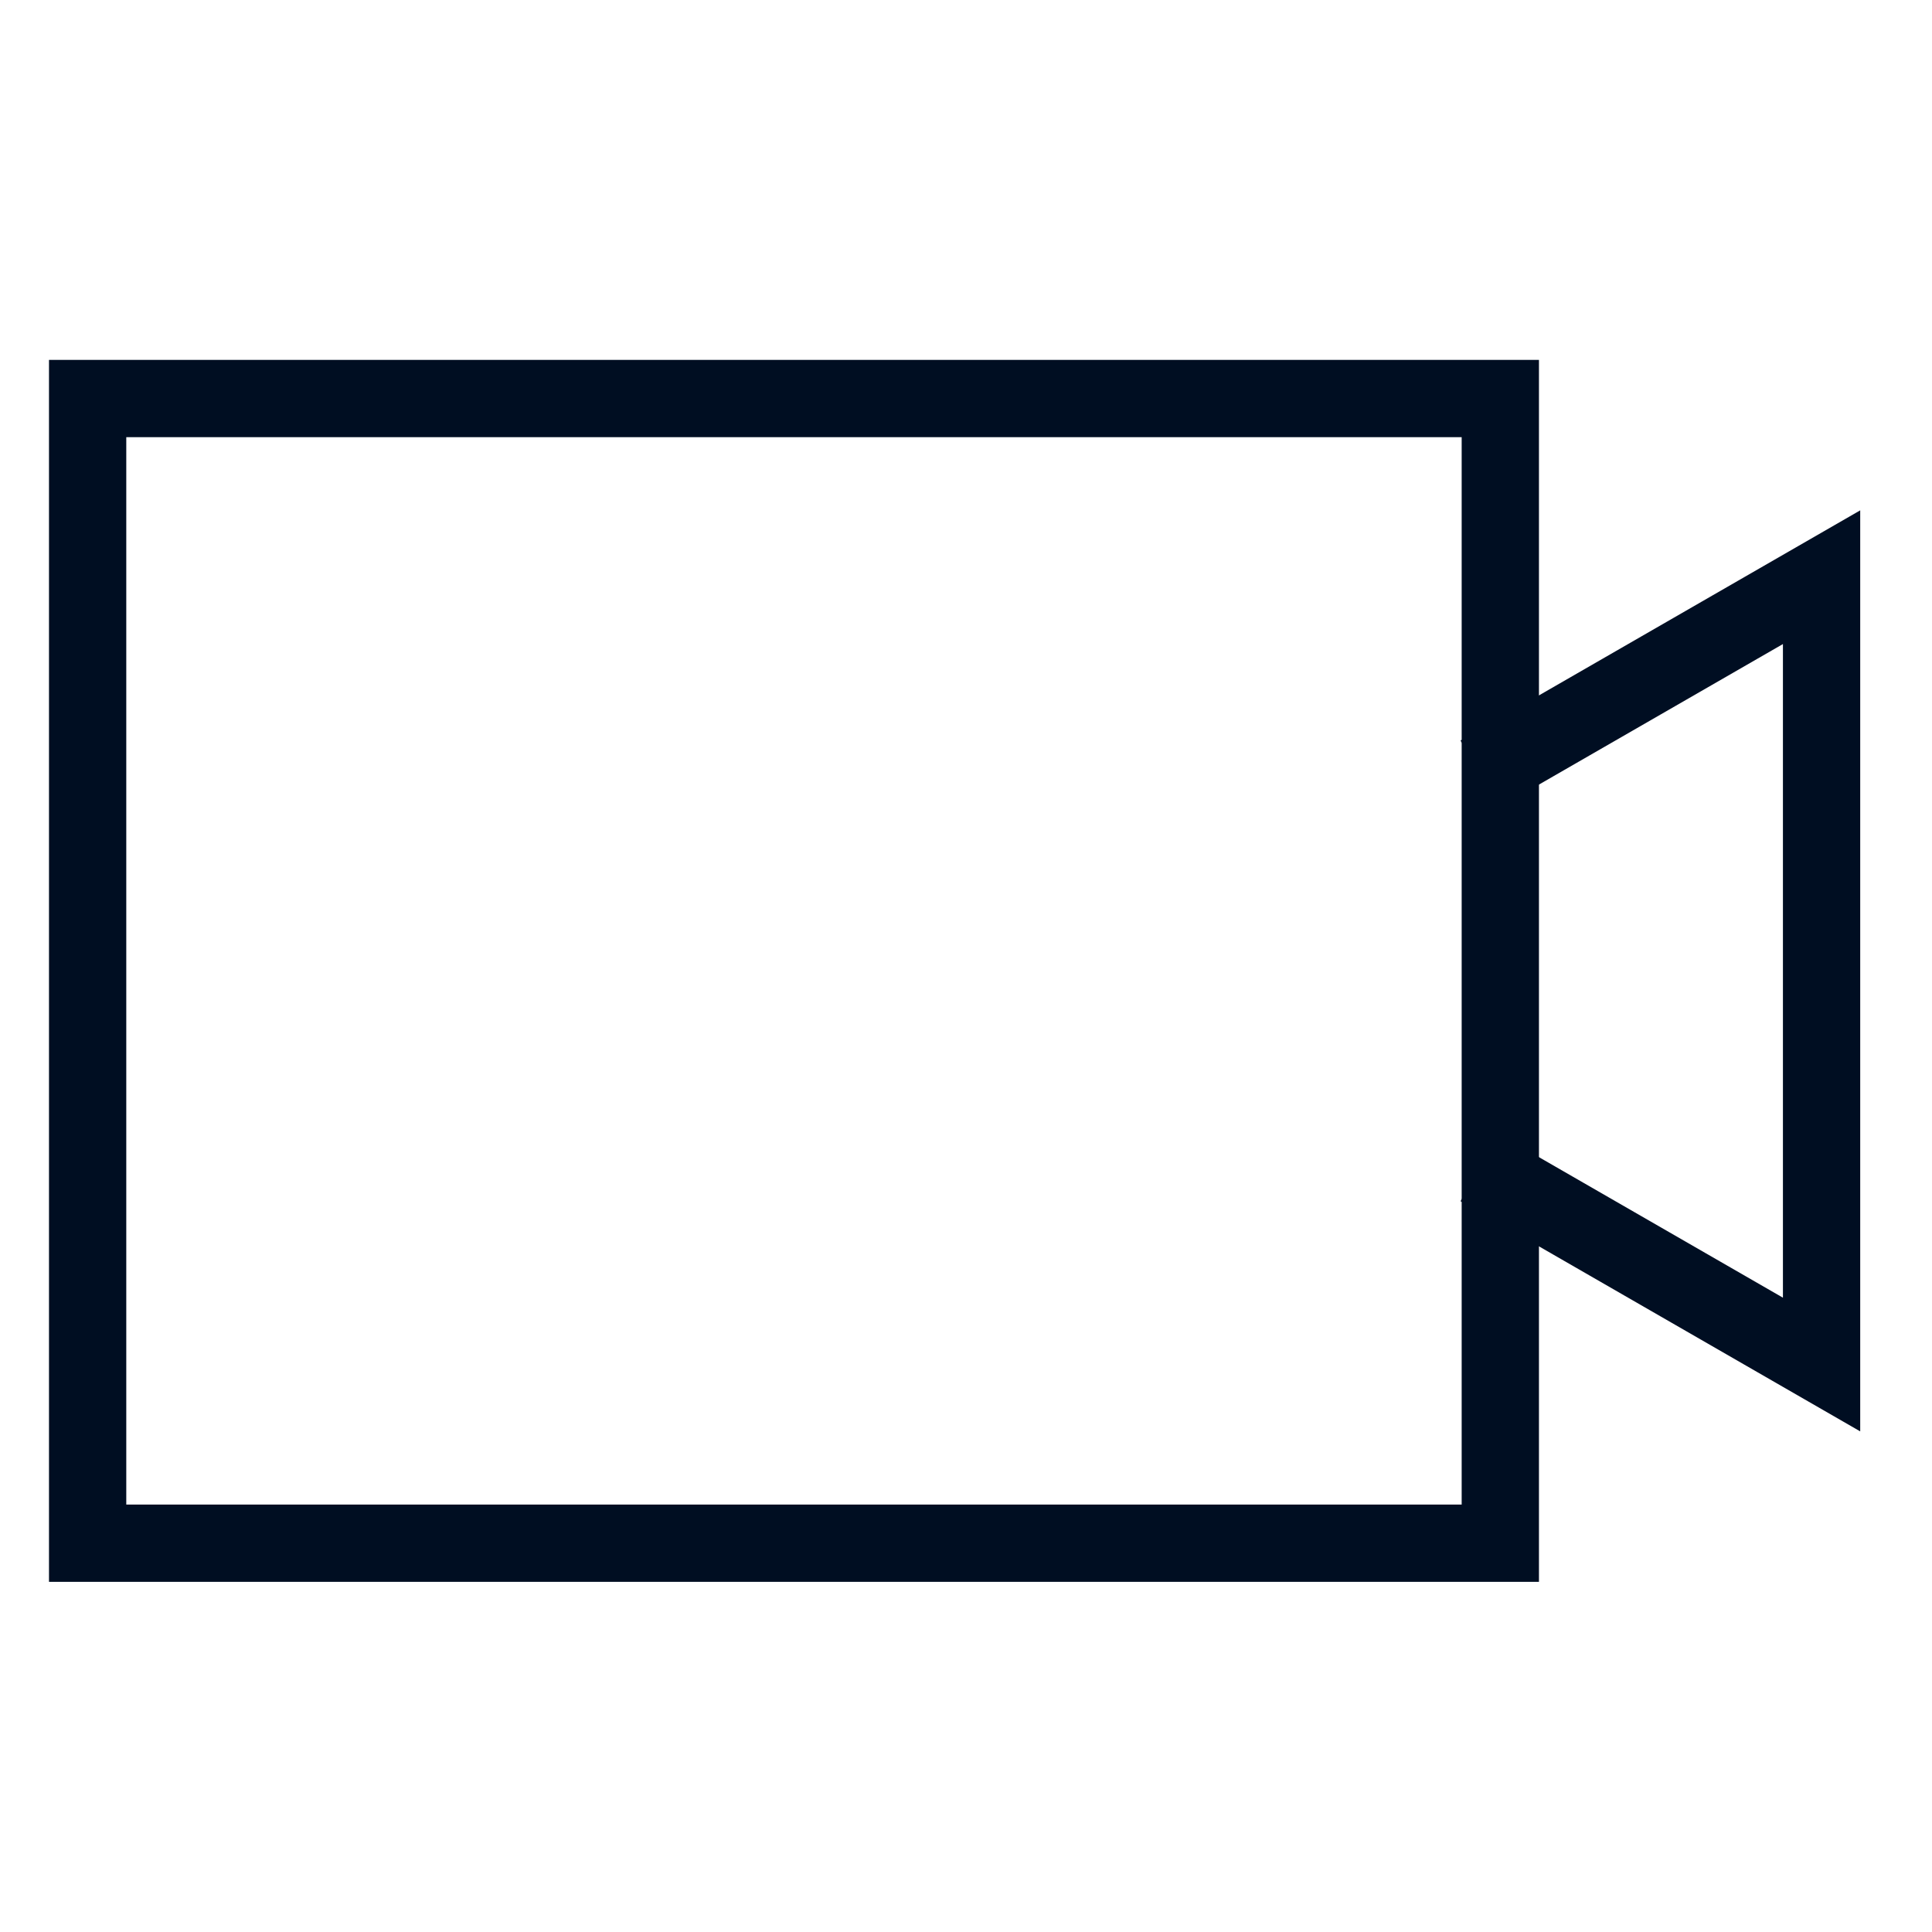
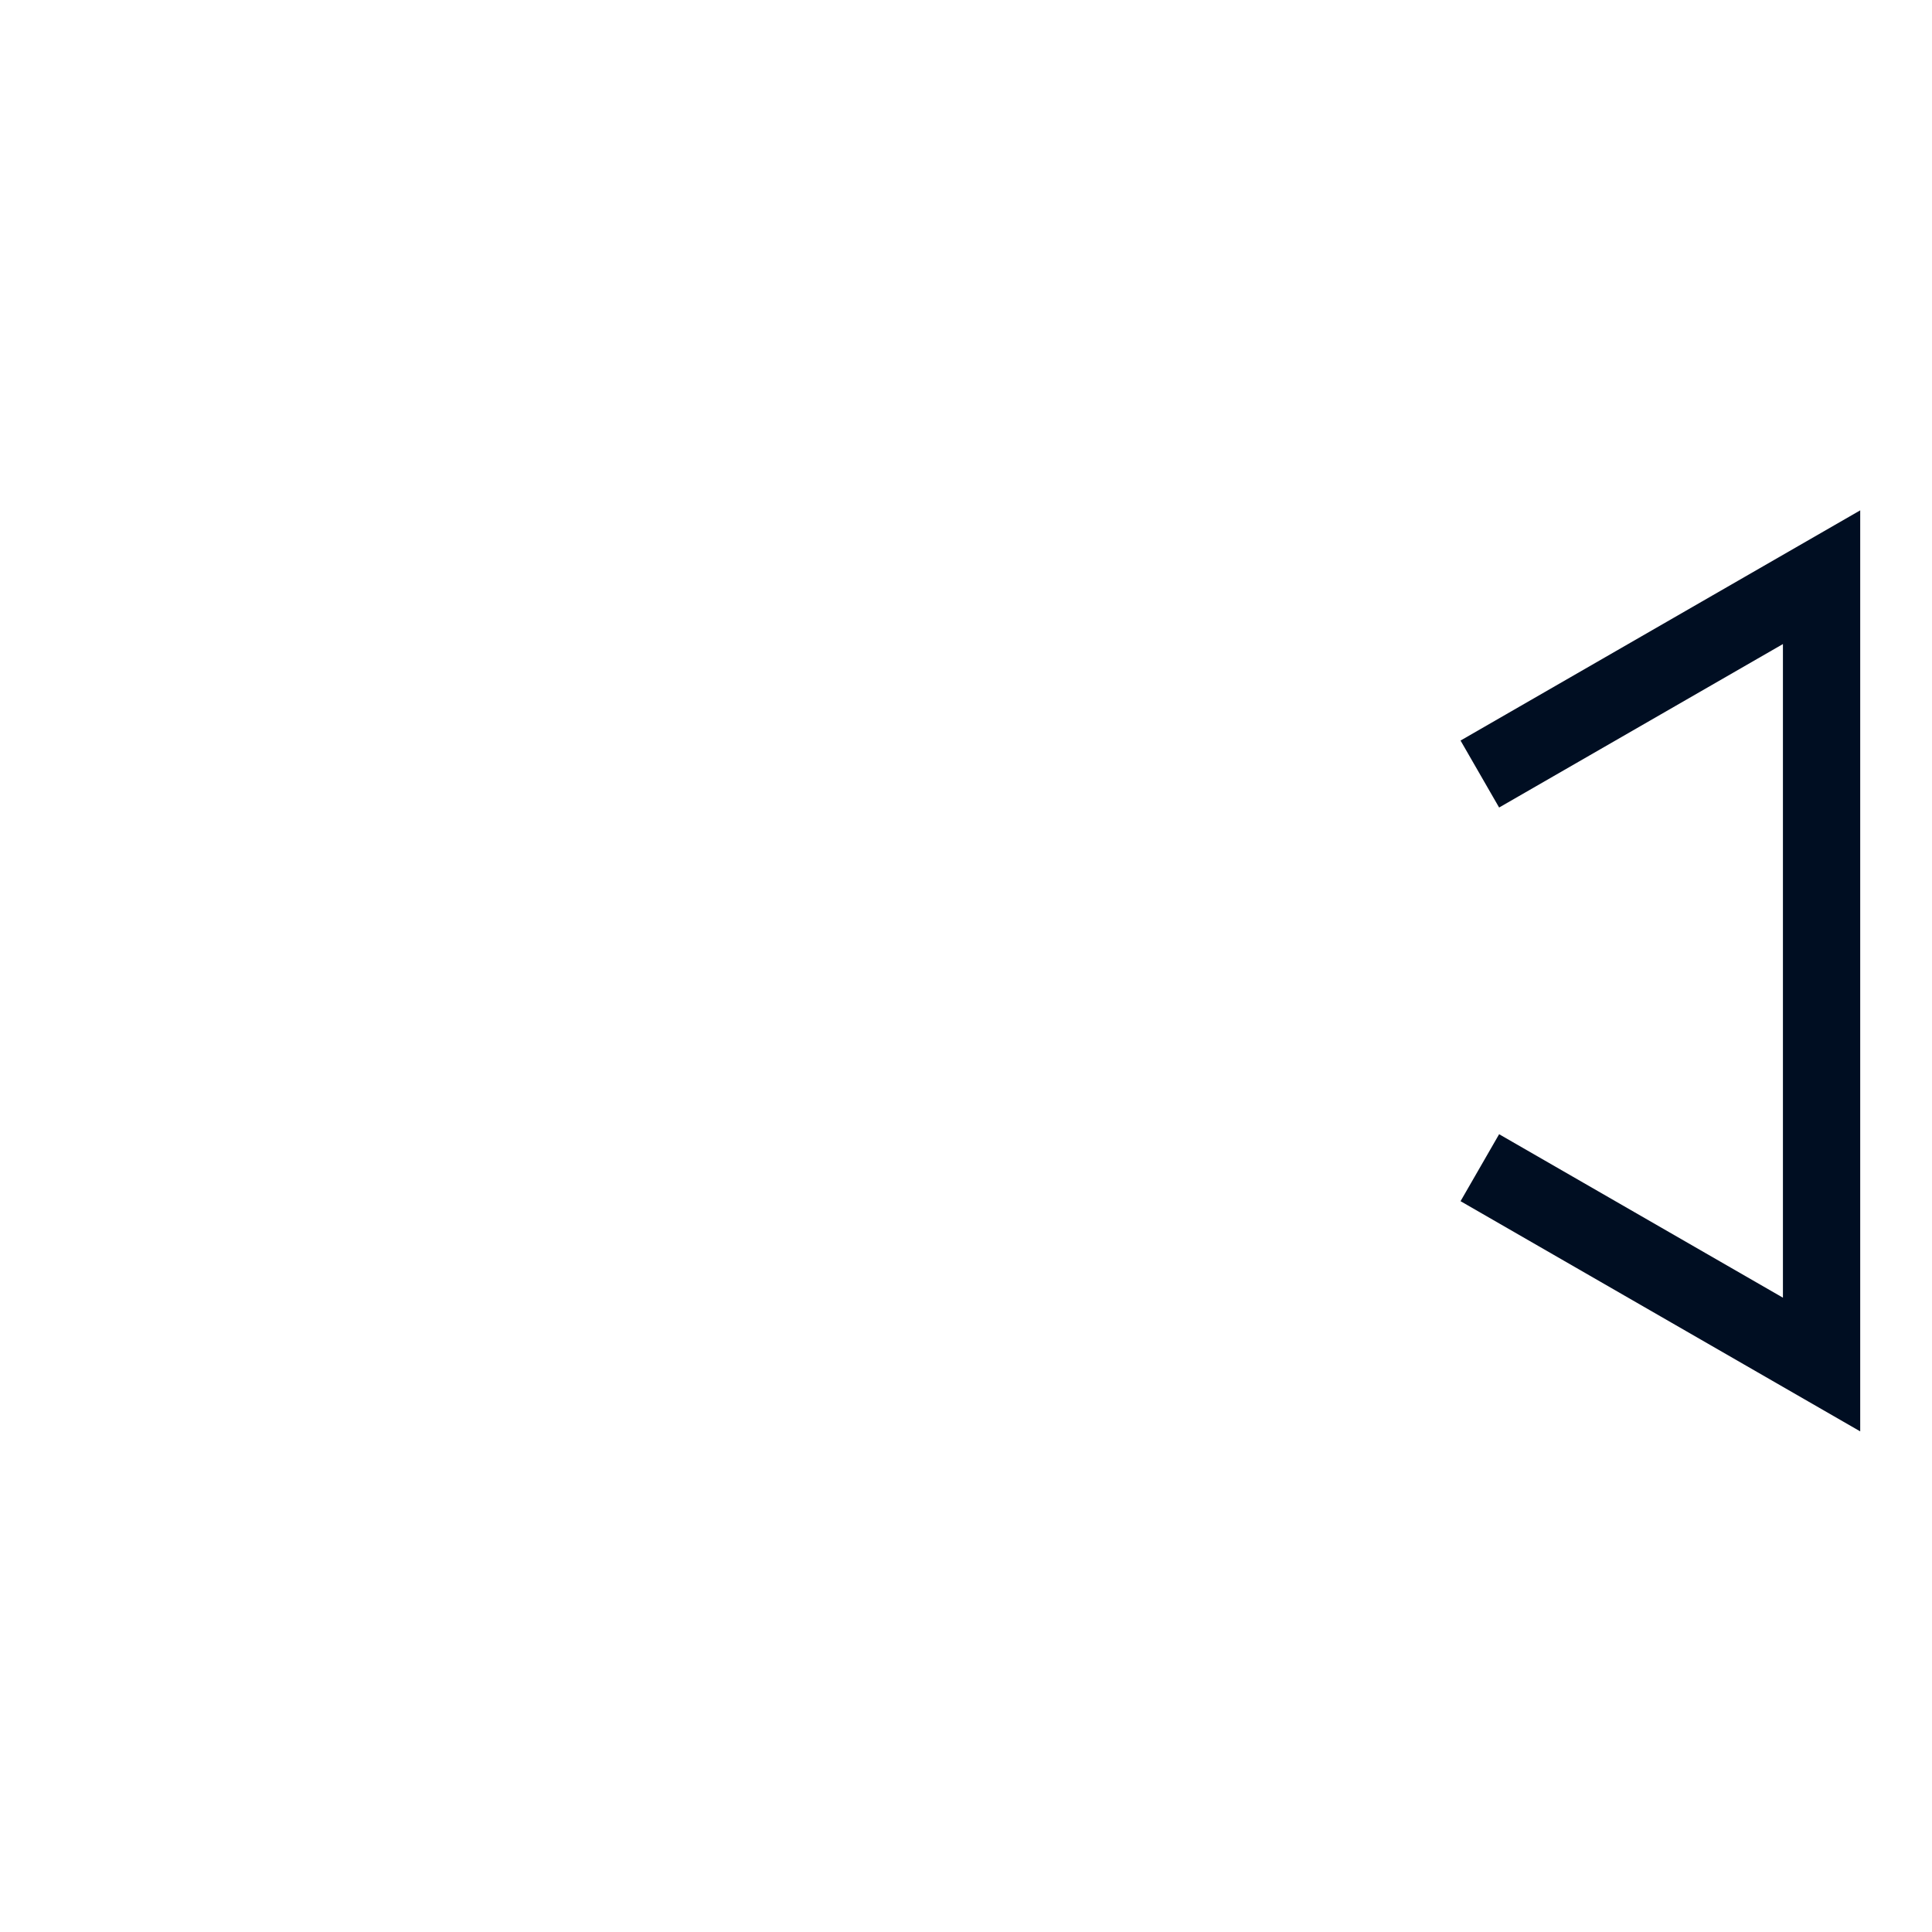
<svg xmlns="http://www.w3.org/2000/svg" width="25" height="25" viewBox="0 0 25 25" fill="none">
-   <rect x="1.134" y="5.157" width="18.28" height="14.812" stroke="#000E22" />
  <path d="M19.149 10.016L23.571 7.469L23.571 17.657L19.149 15.11" stroke="#000E22" />
</svg>